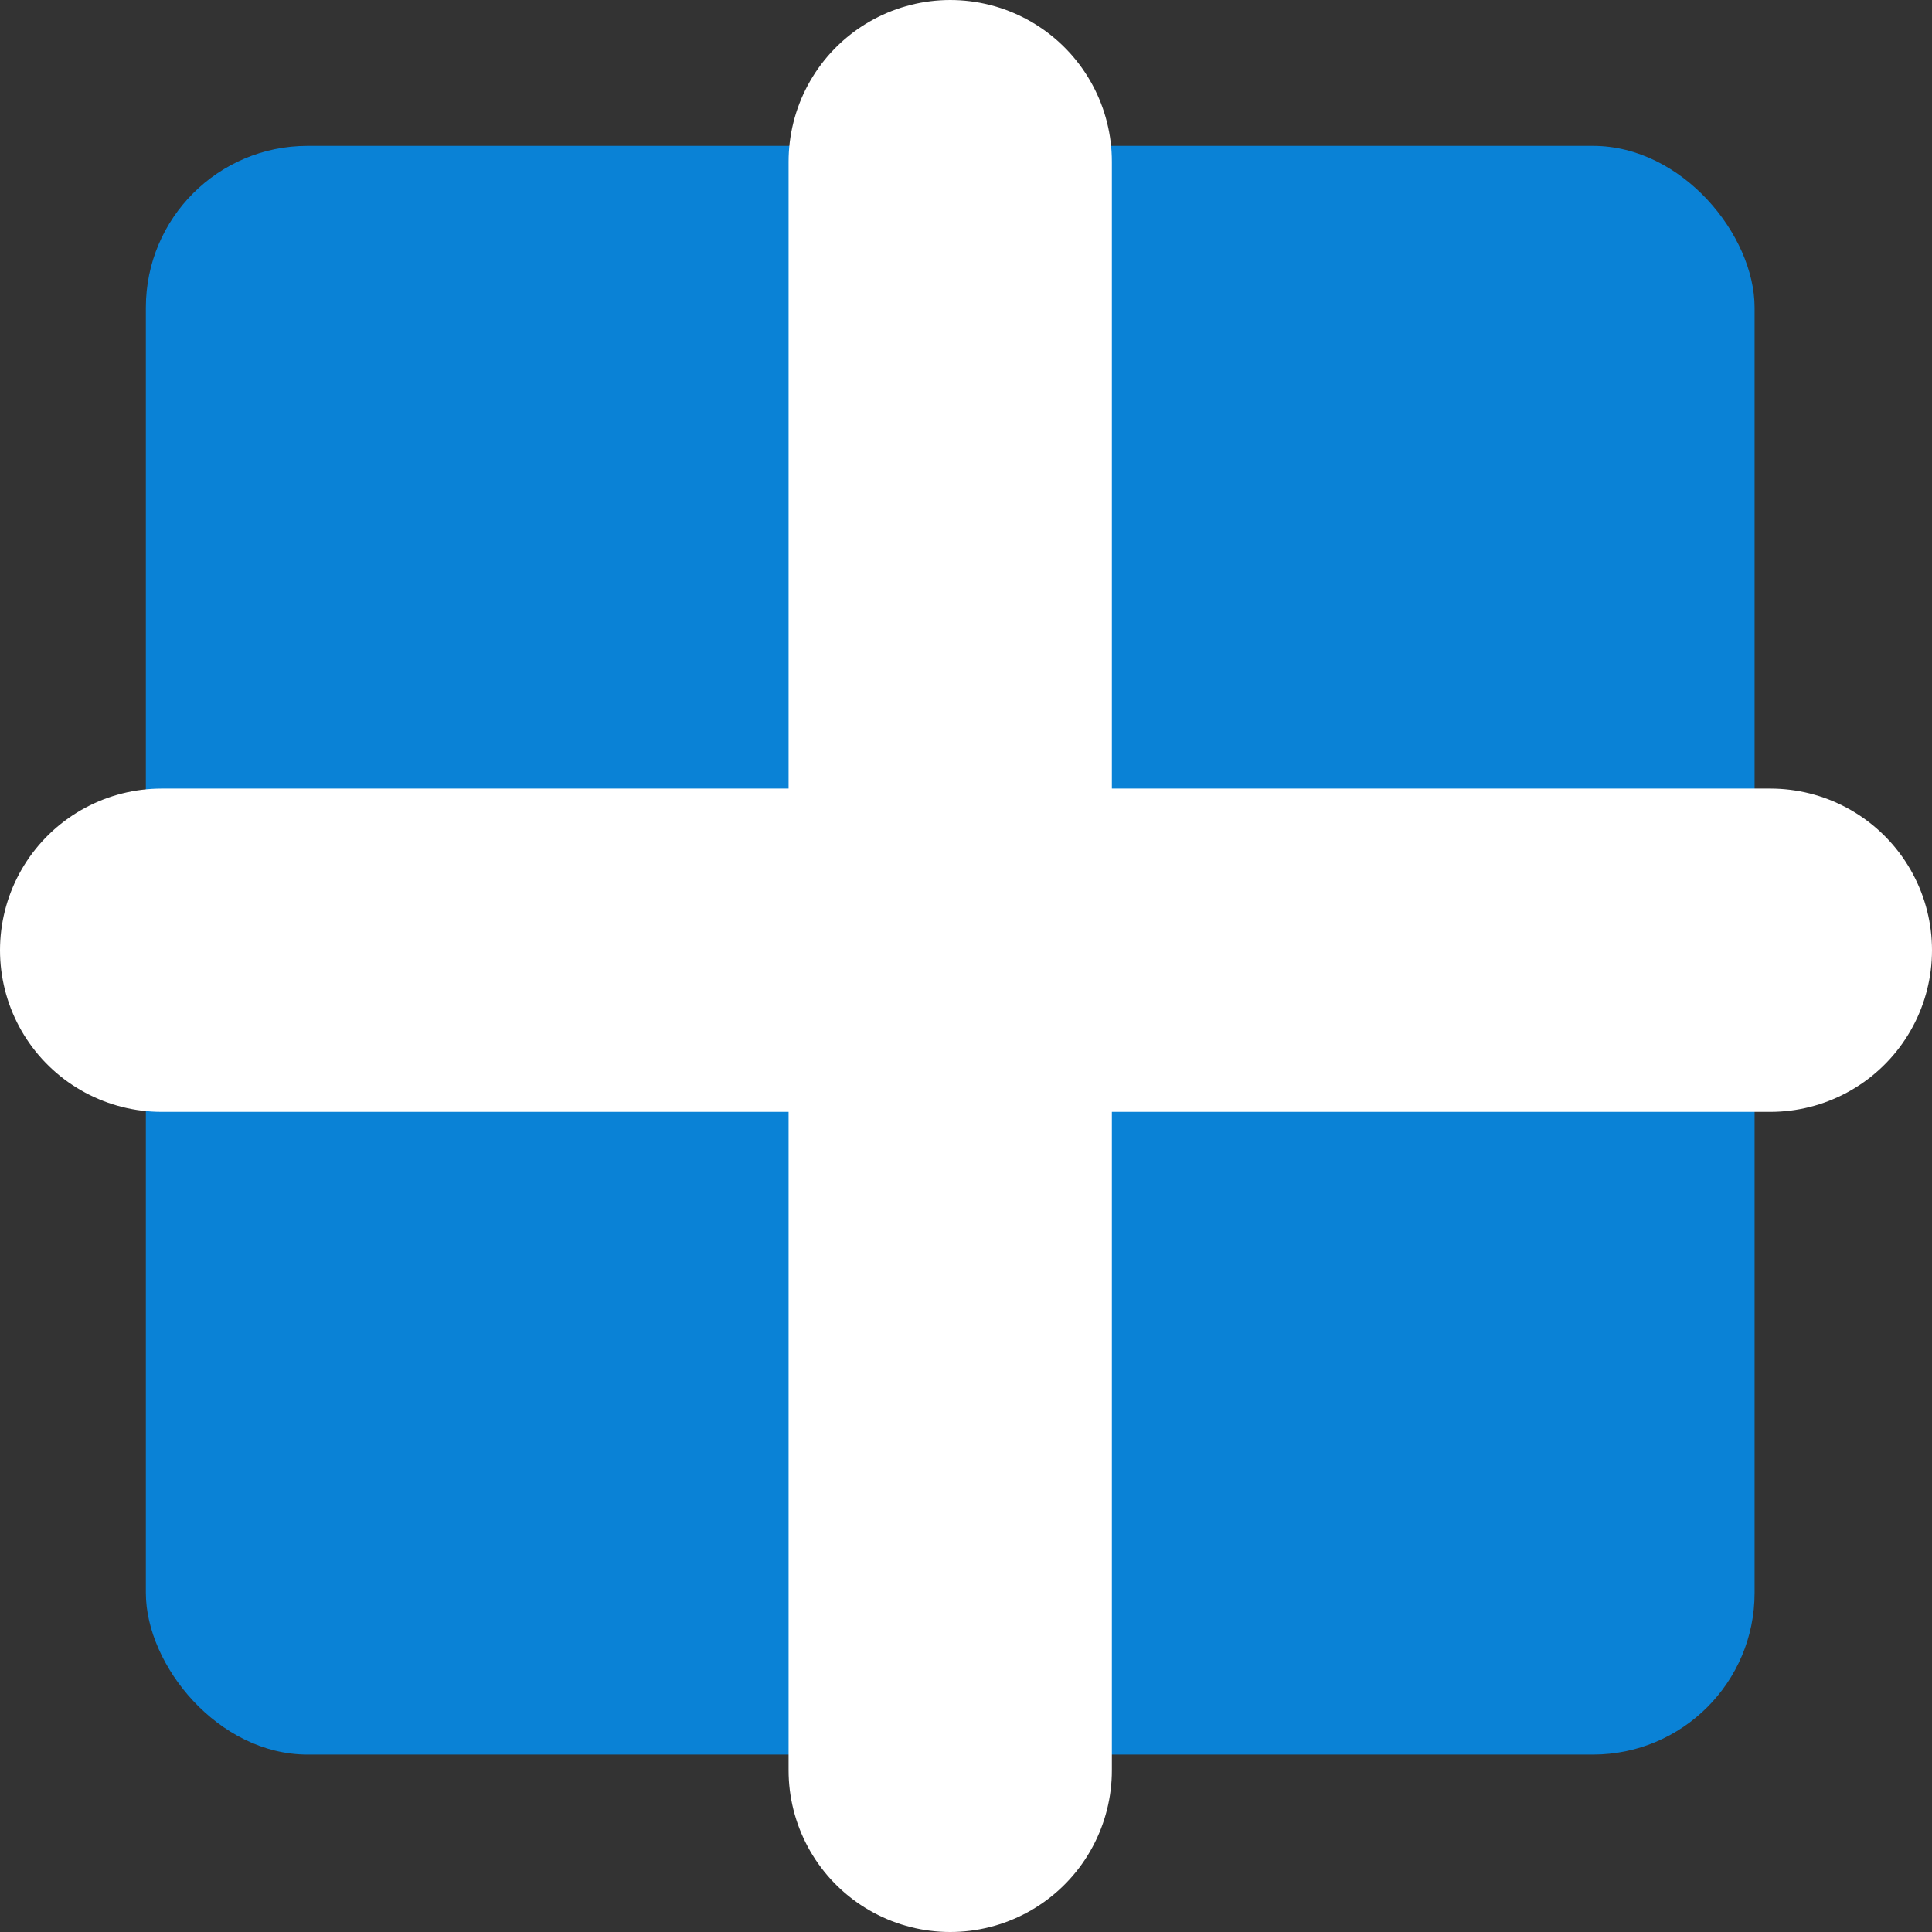
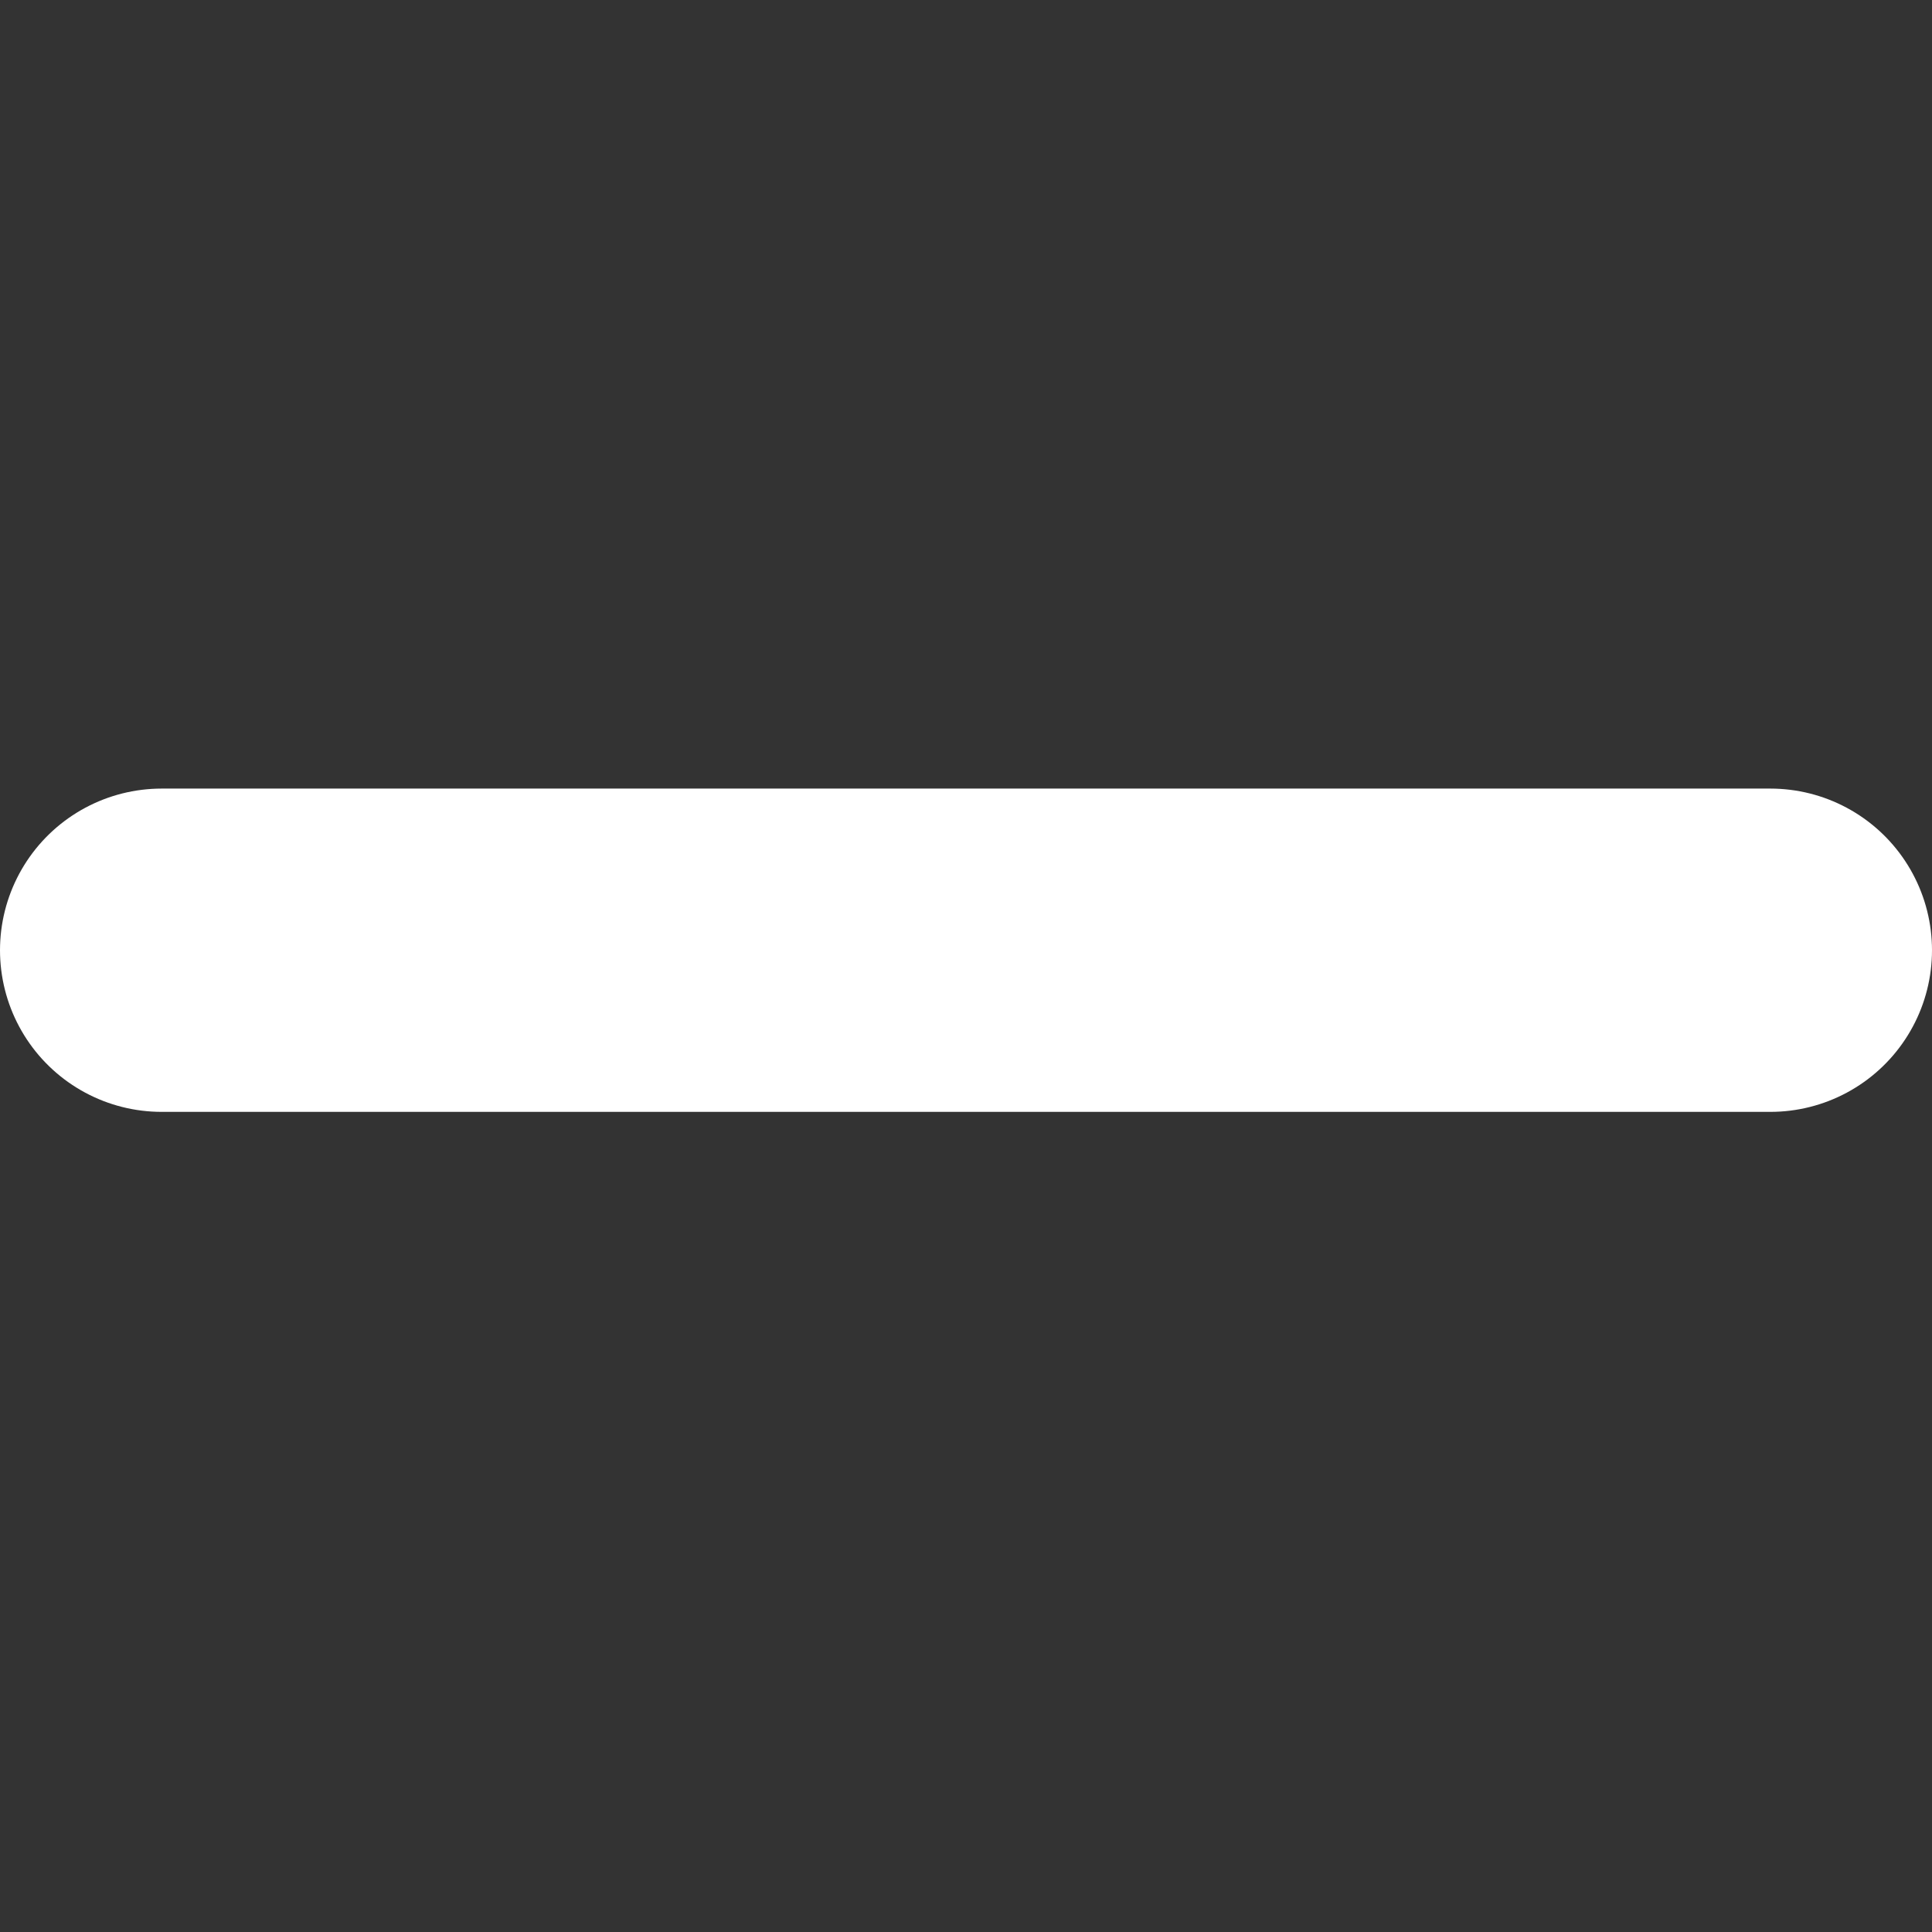
<svg xmlns="http://www.w3.org/2000/svg" width="59.762" height="59.762" viewBox="0 0 59.762 59.762">
  <rect x="0" y="0" width="59.762" height="59.762" fill="#333333" stroke="none" />
  <g id="Grupo_216" data-name="Grupo 216" transform="translate(-1258.488 -1481.488)">
-     <rect id="Rectángulo_186" data-name="Rectángulo 186" width="49.762" height="49.762" rx="5" transform="translate(1263 1486)" fill="#0096ff" opacity="0.8" />
    <g id="Grupo_212" data-name="Grupo 212">
-       <line id="Línea_16" data-name="Línea 16" y2="49.762" transform="translate(1287.881 1486.488)" fill="none" stroke="#fff" stroke-linecap="round" stroke-width="10" />
      <line id="Línea_17" data-name="Línea 17" x1="49.762" transform="translate(1263.488 1510.881)" fill="none" stroke="#fff" stroke-linecap="round" stroke-width="10" />
    </g>
  </g>
</svg>